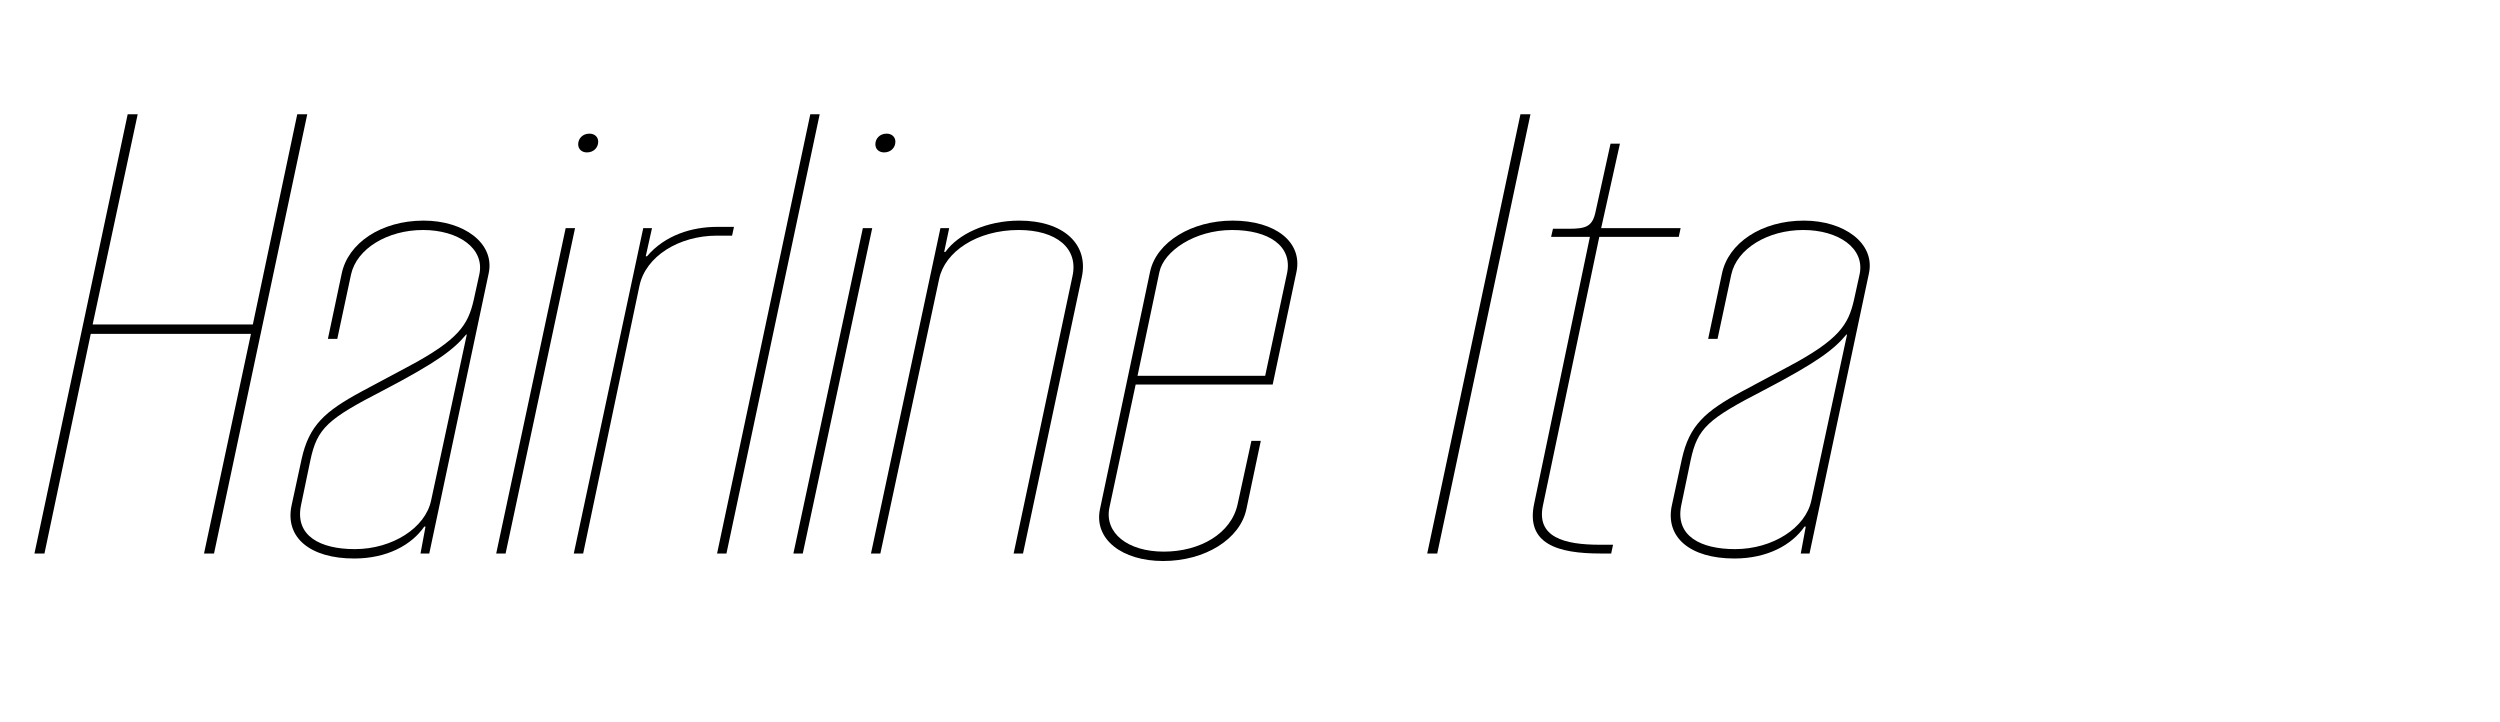
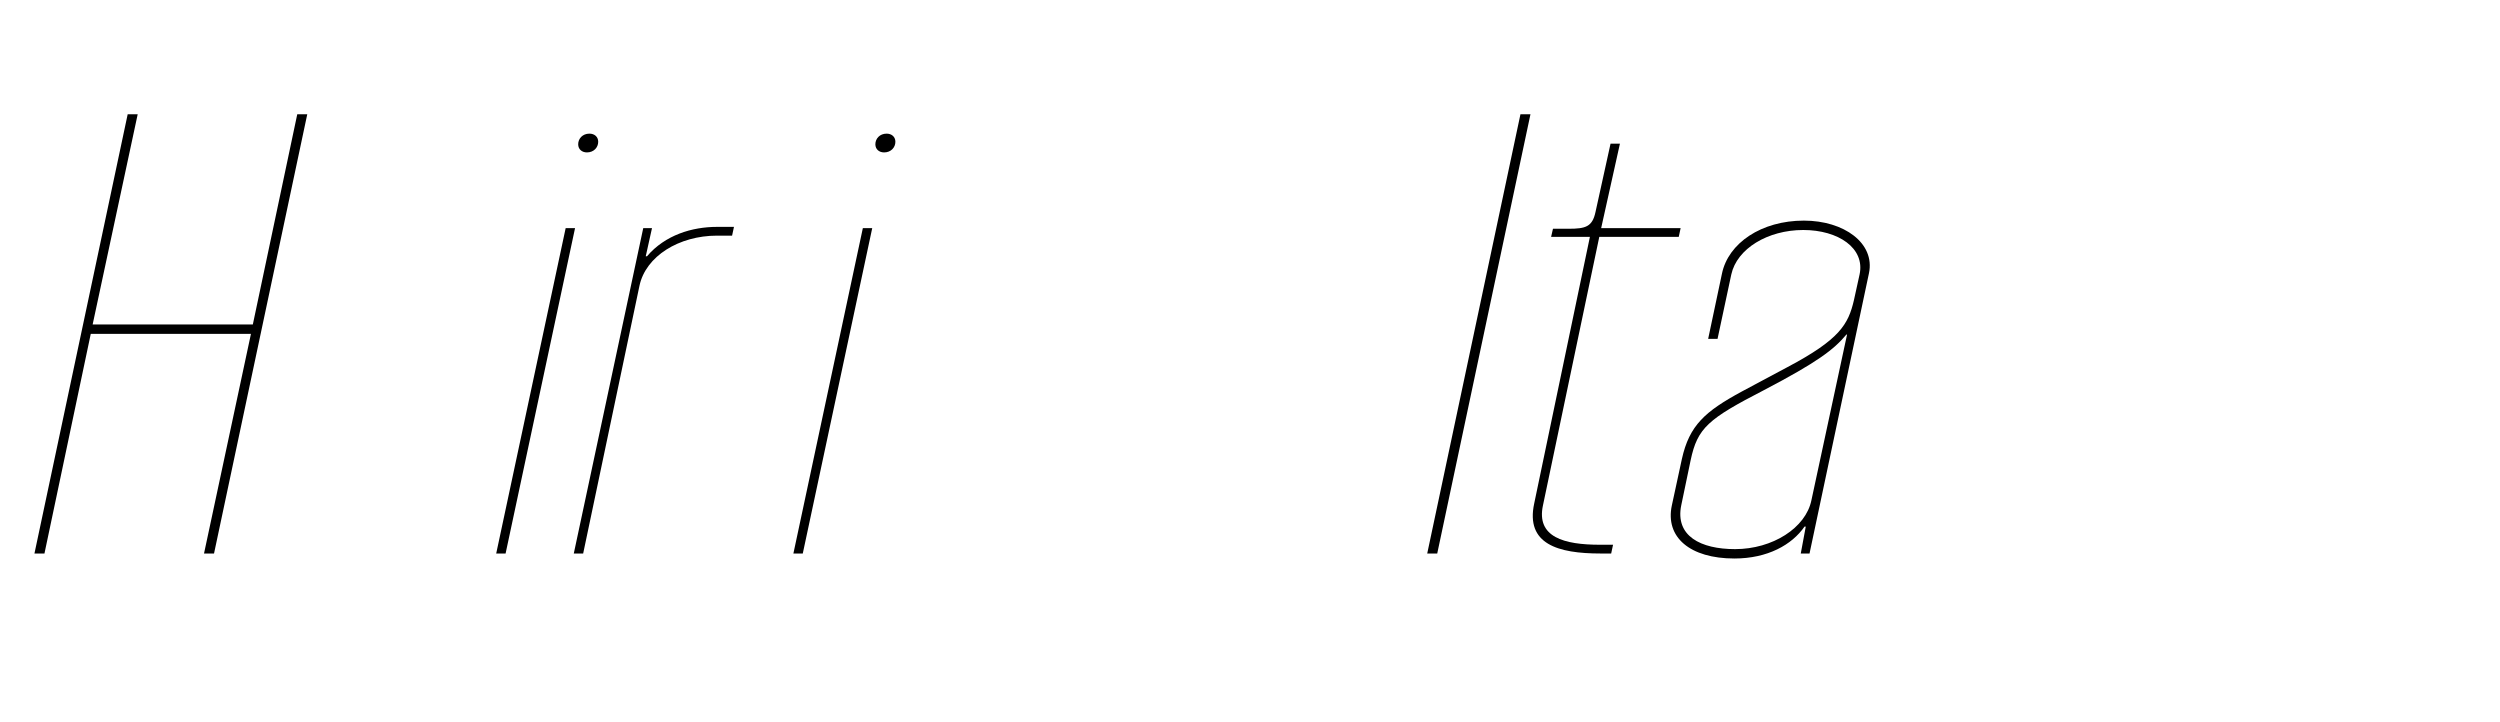
<svg xmlns="http://www.w3.org/2000/svg" viewBox="0 0 727.179 210">
  <g id="Bounding_box">
-     <rect width="727.179" height="210" fill="none" stroke-width="0" />
-   </g>
+     </g>
  <g id="Typeface">
    <path d="m86.463,33.231h2.912l-27.119,127.769h-2.912l13.65-63.885H26.4l-13.468,63.885h-2.912l27.119-127.769h2.912l-13.105,61.154h46.594l12.923-61.154Z" stroke-width="0" />
-     <path d="m84.82,146.985l2.912-13.469c2.184-9.828,6.733-13.832,17.473-19.656l13.286-7.099c15.106-8.008,17.654-12.376,19.293-19.475l1.638-7.462c1.638-7.645-6.188-12.923-16.381-12.923-10.374,0-19.292,5.46-20.931,12.923l-4.004,18.746h-2.73l4.005-18.929c1.819-8.918,11.466-15.471,23.843-15.471,11.648,0,20.748,6.553,18.929,15.289l-17.291,81.539h-2.548l1.456-7.826h-.364c-3.64,5.278-10.738,9.282-20.385,9.282-12.922,0-20.203-6.188-18.2-15.471Zm40.587-1.456l10.375-48.231h-.183c-3.64,4.368-8.372,8.008-24.024,16.198-16.199,8.372-19.293,10.921-21.295,20.385l-2.73,13.104c-1.82,8.919,5.643,12.74,15.652,12.74,10.921,0,20.567-6.188,22.205-14.196Z" stroke-width="0" />
    <path d="m144.333,161l20.203-94.644h2.73l-20.203,94.644h-2.73Zm23.843-119.032c0-1.639,1.274-3.095,3.276-3.095,1.456,0,2.548.91,2.548,2.366,0,1.639-1.273,3.095-3.275,3.095-1.456,0-2.549-.91-2.549-2.366Z" stroke-width="0" />
    <path d="m166.898,161l20.202-94.644h2.549l-1.82,8.19h.363c5.278-6.188,13.105-8.555,20.385-8.555h4.915l-.546,2.549h-4.369c-11.102,0-20.748,6.006-22.568,14.561l-16.381,77.898h-2.729Z" stroke-width="0" />
-     <path d="m208.575,161l27.119-127.769h2.729l-27.119,127.769h-2.729Z" stroke-width="0" />
    <path d="m230.775,161l20.203-94.644h2.729l-20.202,94.644h-2.73Zm23.843-119.032c0-1.639,1.274-3.095,3.276-3.095,1.456,0,2.548.91,2.548,2.366,0,1.639-1.273,3.095-3.275,3.095-1.456,0-2.549-.91-2.549-2.366Z" stroke-width="0" />
-     <path d="m253.341,161l20.202-94.644h2.549l-1.457,6.916h.364c3.641-5.096,11.831-9.101,21.478-9.101,12.922,0,20.202,6.917,18.2,16.381l-17.108,80.447h-2.73l17.108-80.629c1.82-8.19-4.731-13.469-15.652-13.469-12.194,0-21.477,6.37-23.114,14.196l-17.109,79.901h-2.729Z" stroke-width="0" />
-     <path d="m377.103,79.097l-6.916,32.762h-39.859l-7.645,35.855c-1.456,7.28,5.278,12.74,15.835,12.74,10.556,0,19.656-5.278,21.477-13.833l4.004-18.383h2.73l-4.187,19.839c-1.82,8.736-12.013,15.106-24.207,15.106-12.013,0-20.202-6.37-18.383-15.106l14.561-68.98c1.82-8.736,12.194-14.925,24.025-14.925,12.376,0,20.385,6.188,18.564,14.925Zm-2.73.364c1.639-8.008-5.46-12.559-16.017-12.559-10.92,0-19.838,6.188-21.112,12.194l-6.37,30.214h37.129l6.37-29.85Z" stroke-width="0" />
    <path d="m415.138,161l27.118-127.769h2.912l-27.118,127.769h-2.912Z" stroke-width="0" />
    <path d="m465.187,68.904l-16.38,78.081c-2.003,9.282,6.188,11.467,16.562,11.467h3.822l-.547,2.548h-3.094c-12.377,0-21.841-2.73-19.293-14.561l16.199-77.535h-11.285l.547-2.366h4.55c4.914,0,6.916-.546,7.826-4.914l4.368-19.839h2.73l-5.461,24.571h23.115l-.546,2.548h-23.115Z" stroke-width="0" />
    <path d="m486.298,146.985l2.912-13.469c2.184-9.828,6.734-13.832,17.473-19.656l13.286-7.099c15.106-8.008,17.654-12.376,19.293-19.475l1.638-7.462c1.639-7.645-6.188-12.923-16.381-12.923-10.374,0-19.292,5.46-20.931,12.923l-4.004,18.746h-2.73l4.005-18.929c1.819-8.918,11.466-15.471,23.843-15.471,11.648,0,20.749,6.553,18.929,15.289l-17.291,81.539h-2.548l1.456-7.826h-.364c-3.64,5.278-10.738,9.282-20.385,9.282-12.923,0-20.202-6.188-18.2-15.471Zm40.587-1.456l10.375-48.231h-.183c-3.64,4.368-8.372,8.008-24.024,16.198-16.199,8.372-19.293,10.921-21.295,20.385l-2.73,13.104c-1.819,8.919,5.643,12.74,15.653,12.74,10.92,0,20.566-6.188,22.204-14.196Z" stroke-width="0" />
  </g>
</svg>